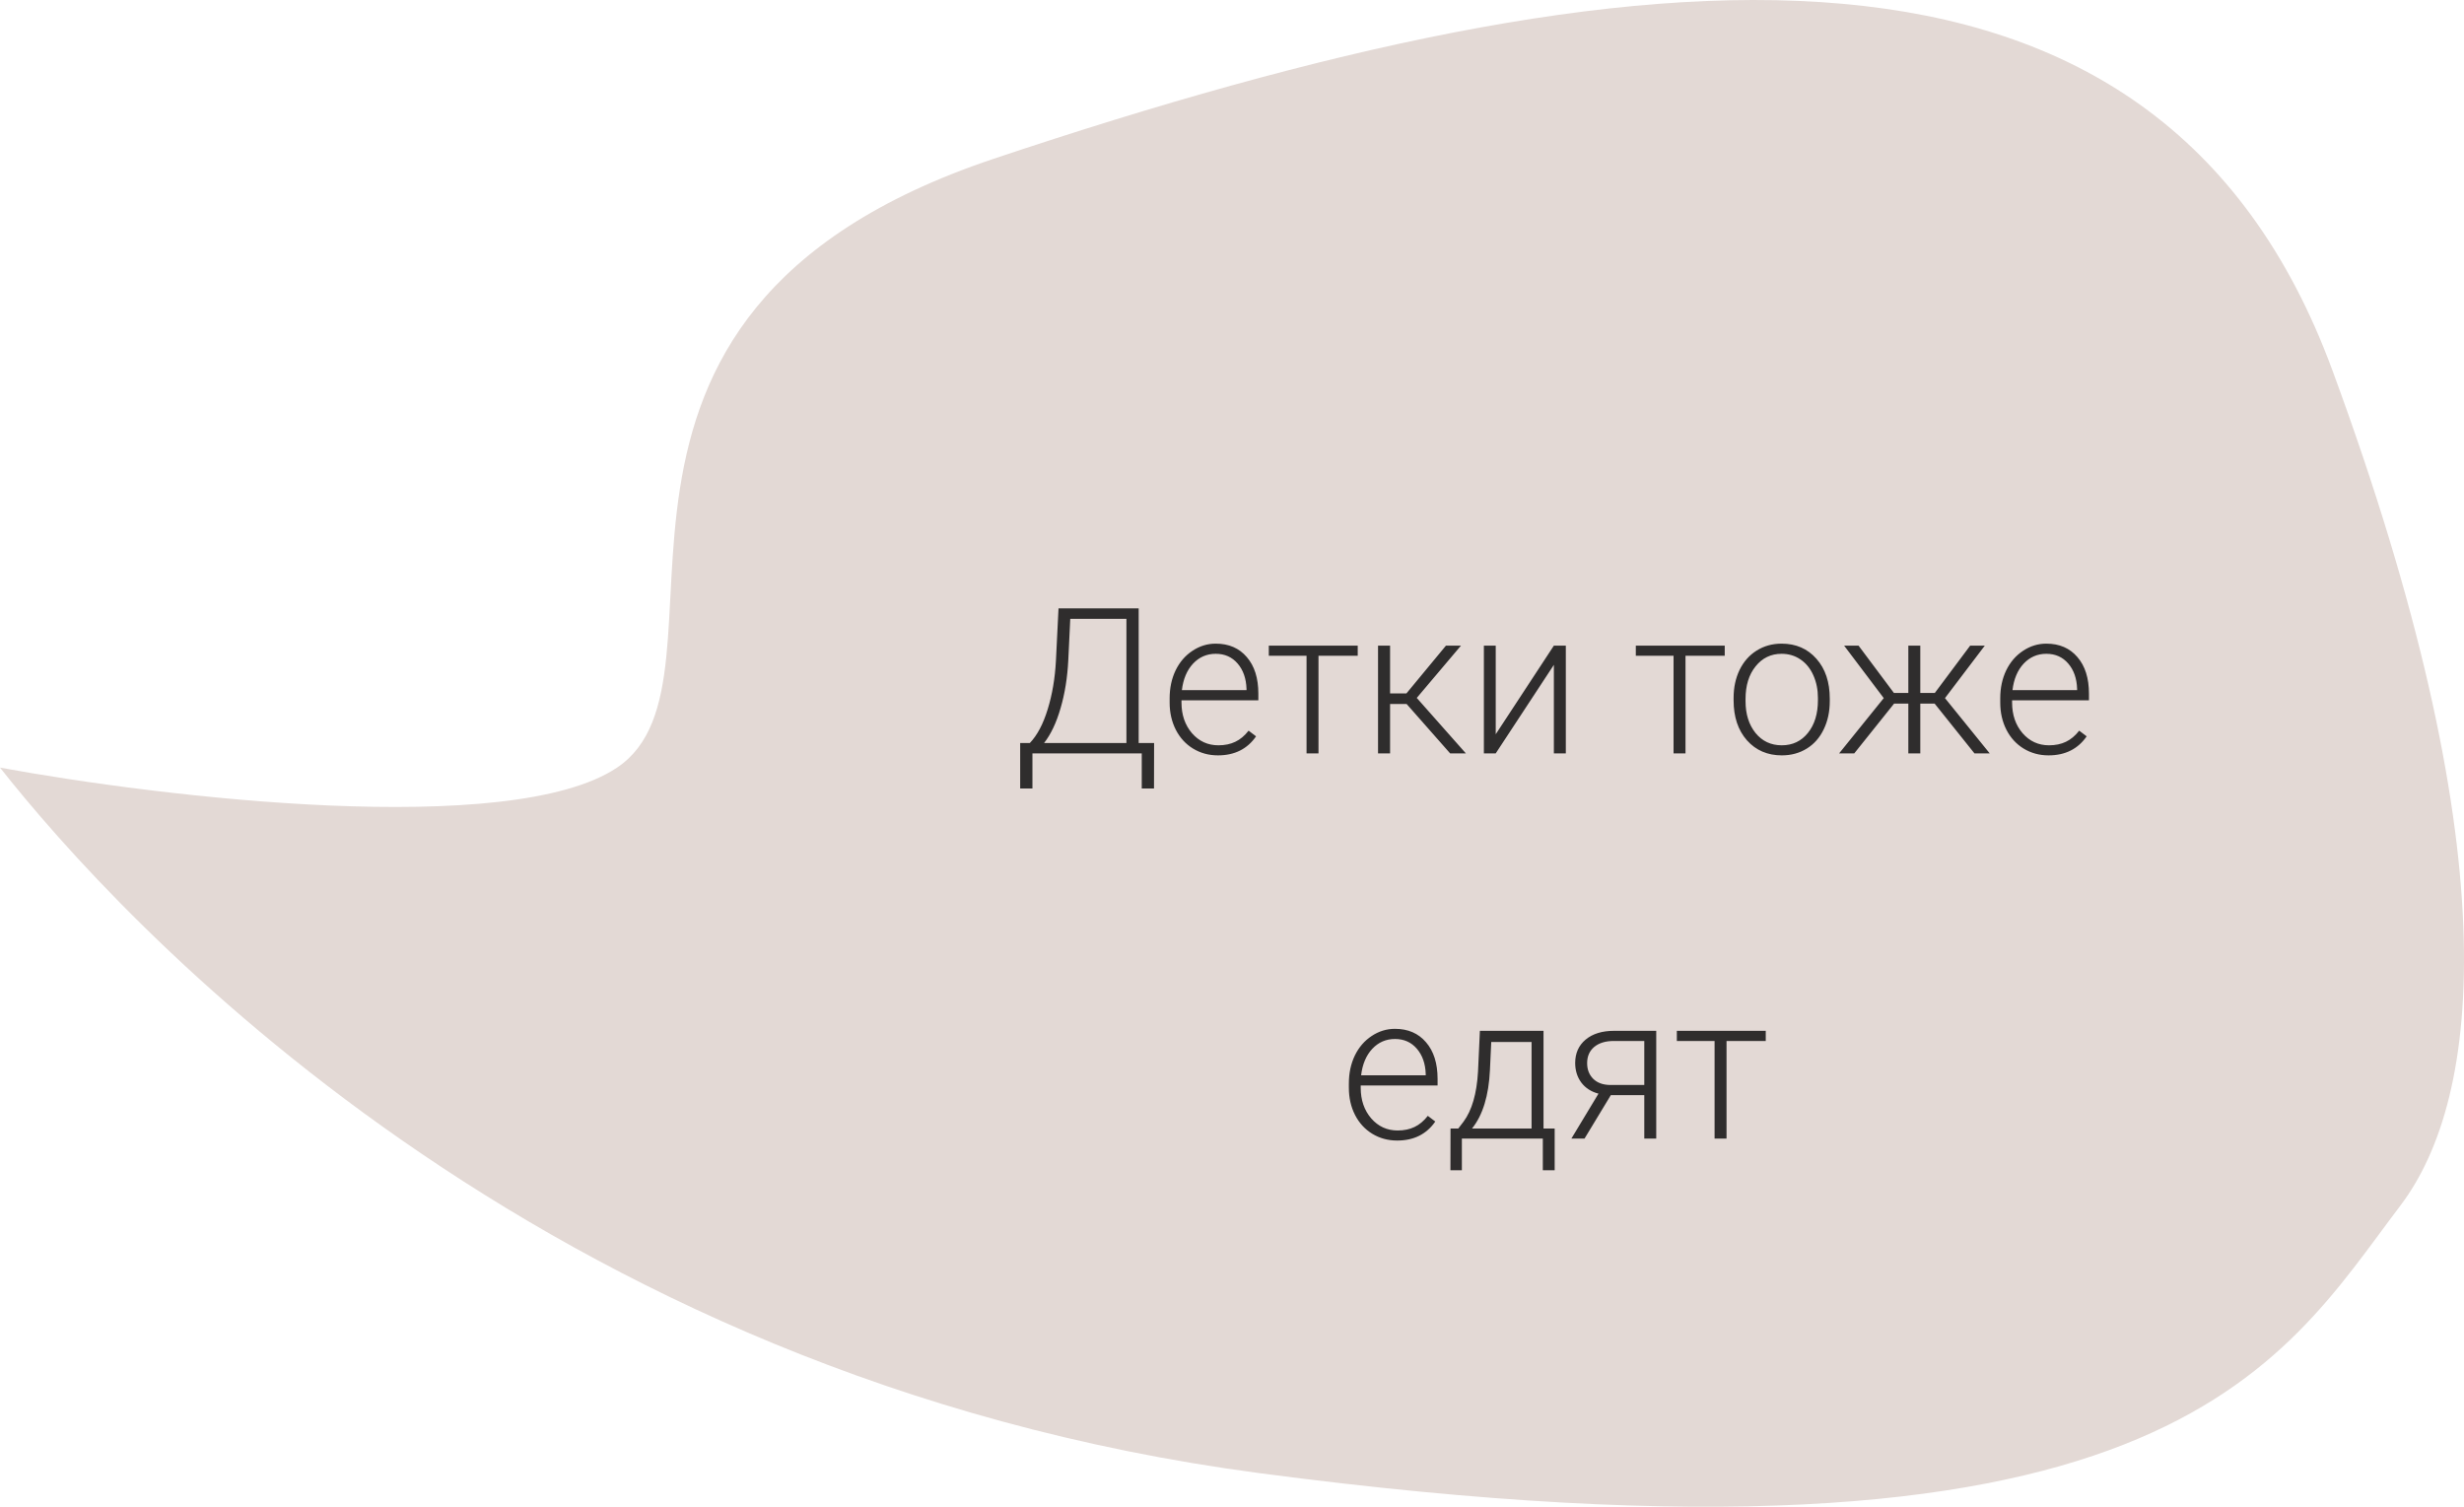
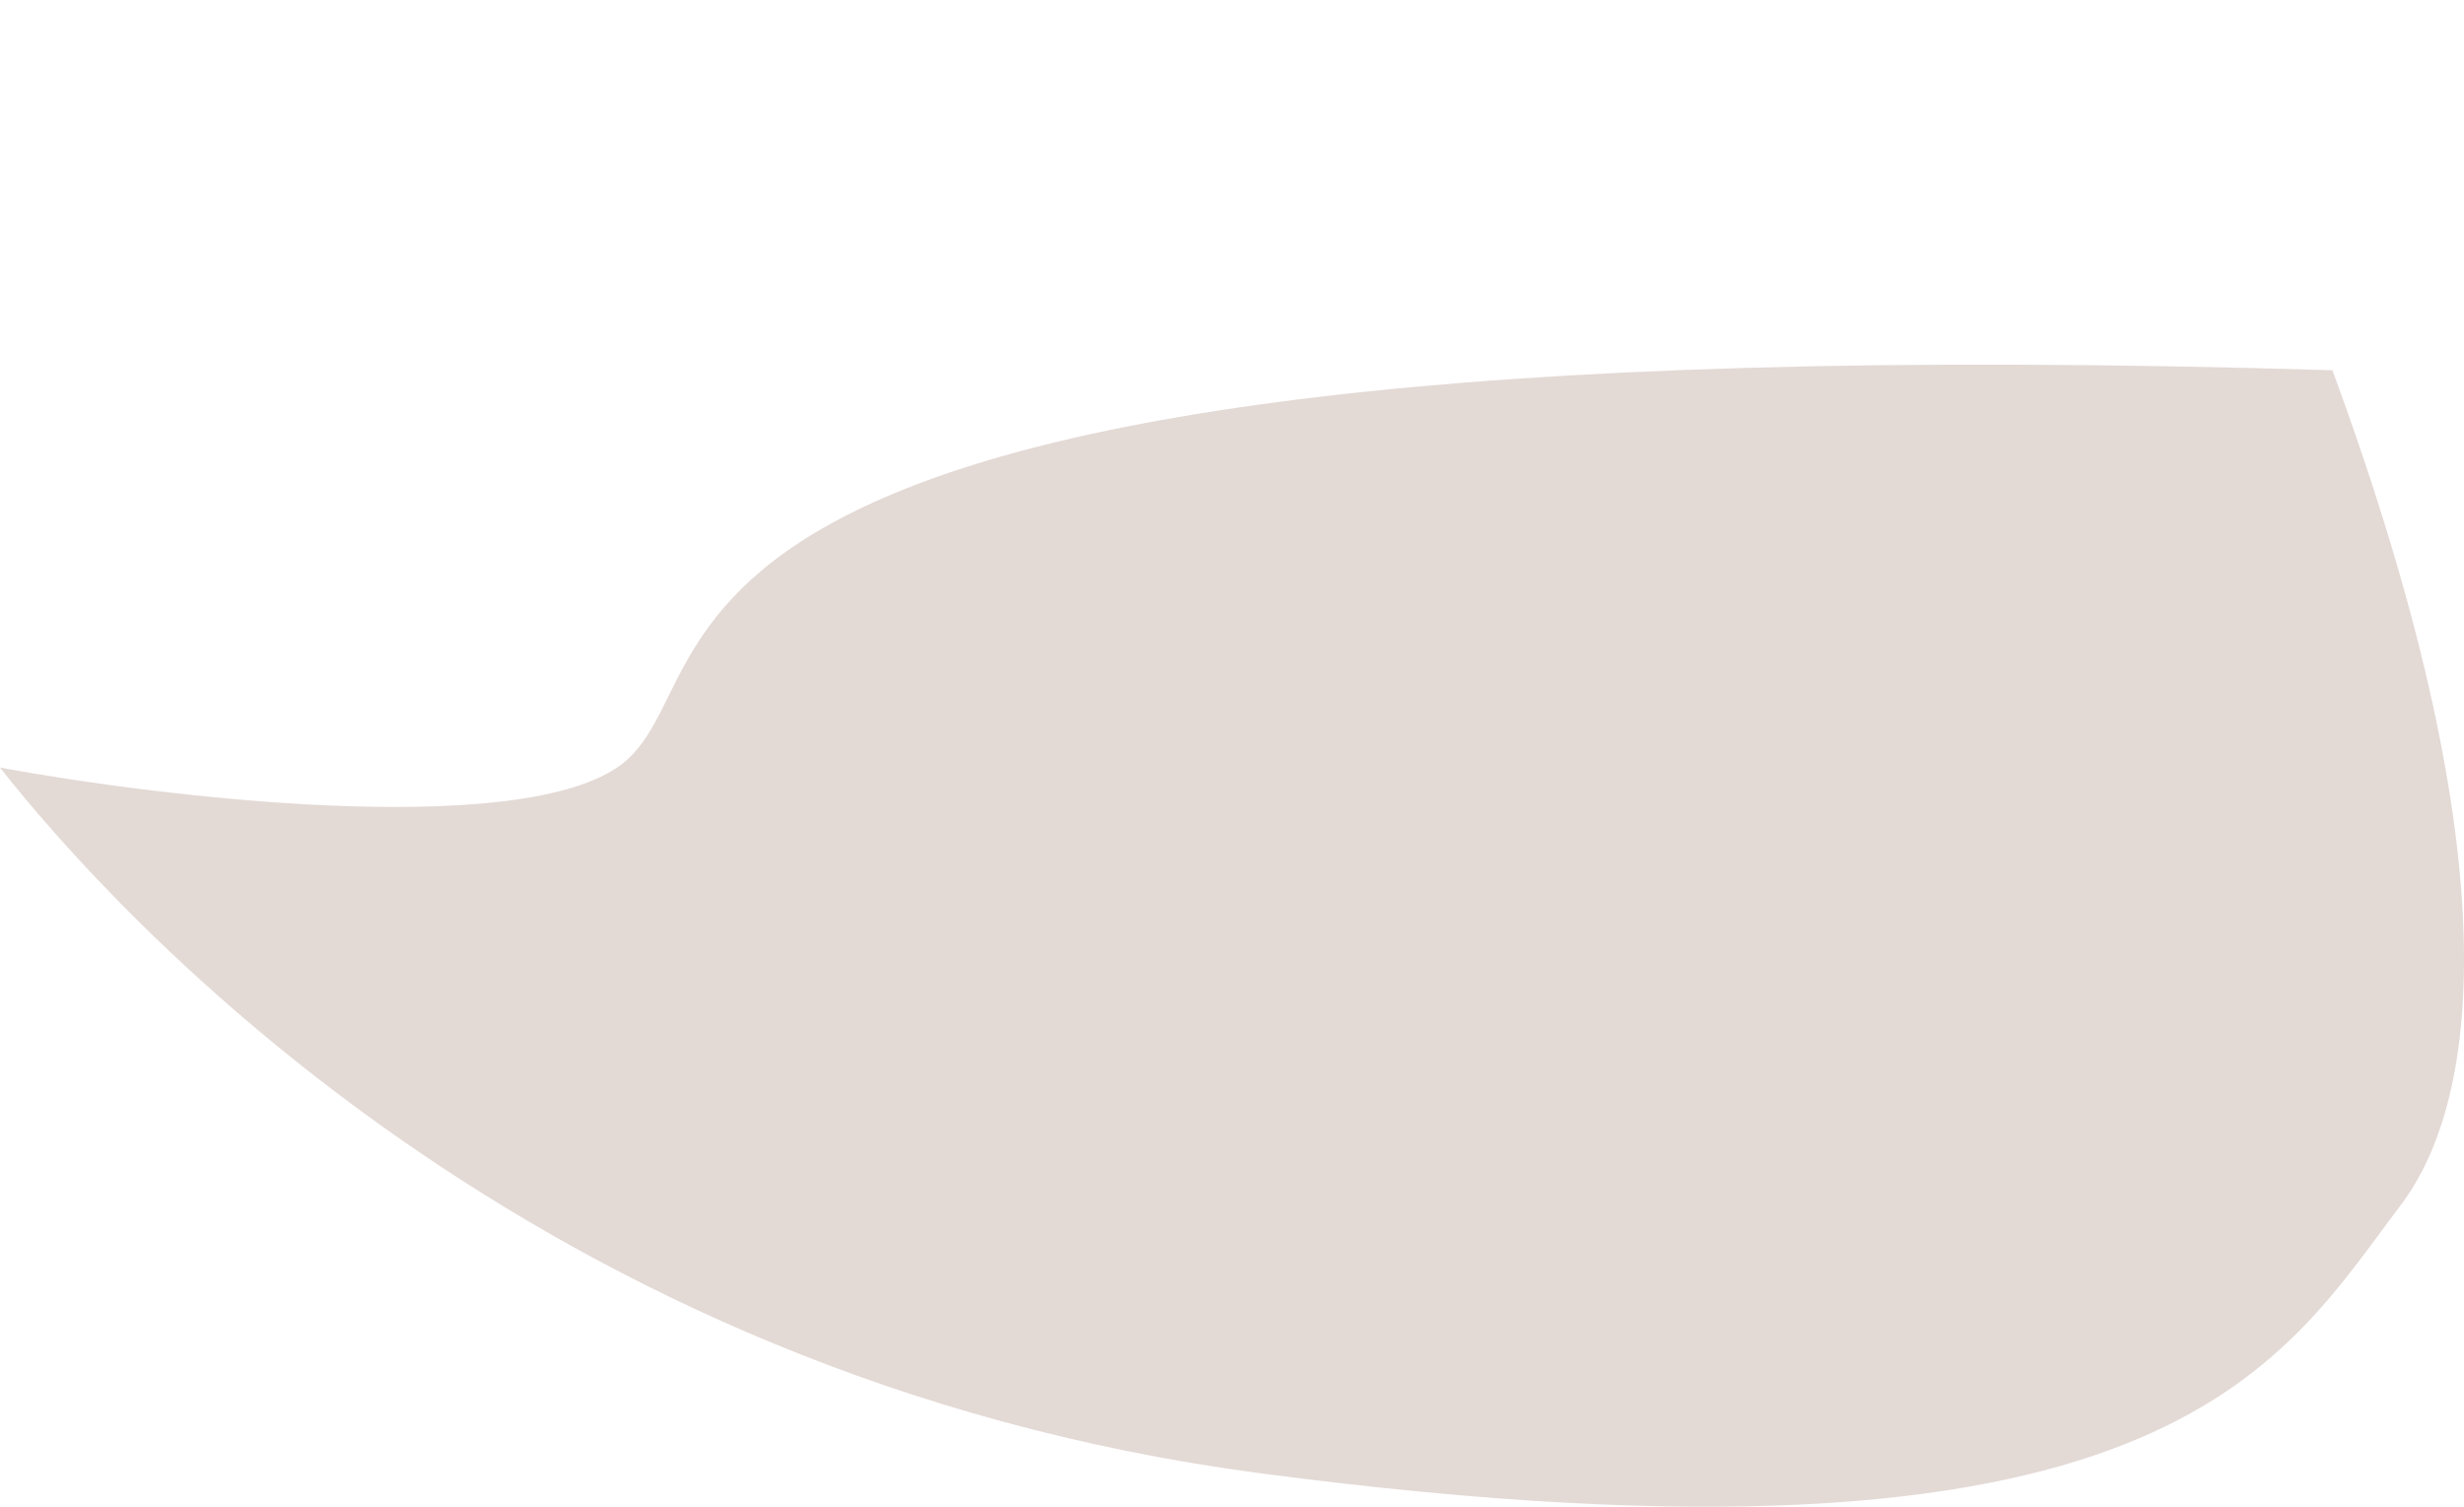
<svg xmlns="http://www.w3.org/2000/svg" width="435" height="266" viewBox="0 0 435 266" fill="none">
-   <path d="M108.937 135.513C90.148 148.104 28.484 140.759 0 135.513C20.821 161.894 94.446 243.164 222.372 260.072C382.28 281.207 402.268 241.186 423.756 212.856C438.422 193.52 442.745 149.452 411.763 65.363C380.781 -18.727 290.832 -10.632 175.399 28.041C92.911 55.676 132.424 119.774 108.937 135.513Z" fill="#E3D9D5" />
-   <path d="M201.023 131.172H203.748L203.73 139.205H201.568V133H182.268V139.205H180.105V131.172H181.811C183.111 129.812 184.16 127.832 184.957 125.23C185.766 122.617 186.252 119.758 186.416 116.652L186.873 107.406H201.023V131.172ZM184.324 131.172H198.861V109.252H188.947L188.596 116.582C188.443 119.629 187.992 122.436 187.242 125.002C186.504 127.568 185.531 129.625 184.324 131.172ZM215.016 133.352C213.398 133.352 211.934 132.953 210.621 132.156C209.32 131.359 208.307 130.252 207.58 128.834C206.854 127.404 206.49 125.805 206.49 124.035V123.279C206.49 121.451 206.842 119.805 207.545 118.34C208.26 116.875 209.25 115.727 210.516 114.895C211.781 114.051 213.152 113.629 214.629 113.629C216.938 113.629 218.766 114.42 220.113 116.002C221.473 117.572 222.152 119.723 222.152 122.453V123.631H208.582V124.035C208.582 126.191 209.197 127.99 210.428 129.432C211.67 130.861 213.229 131.576 215.104 131.576C216.229 131.576 217.219 131.371 218.074 130.961C218.941 130.551 219.727 129.895 220.43 128.992L221.748 129.994C220.201 132.232 217.957 133.352 215.016 133.352ZM214.629 115.422C213.047 115.422 211.711 116.002 210.621 117.162C209.543 118.322 208.887 119.881 208.652 121.838H220.061V121.609C220.002 119.781 219.48 118.293 218.496 117.145C217.512 115.996 216.223 115.422 214.629 115.422ZM239.695 115.773H232.77V133H230.66V115.773H223.998V113.98H239.695V115.773ZM248.326 124.281H245.408V133H243.281V113.98H245.408V122.418H248.291L255.27 113.98H257.924L250.119 123.209L258.785 133H256.008L248.326 124.281ZM274.324 113.98H276.434V133H274.324V117.373L264.059 133H261.967V113.98H264.059V129.625L274.324 113.98ZM304.488 115.773H297.562V133H295.453V115.773H288.791V113.98H304.488V115.773ZM306.053 123.209C306.053 121.381 306.404 119.734 307.107 118.27C307.822 116.805 308.824 115.668 310.113 114.859C311.414 114.039 312.885 113.629 314.525 113.629C317.057 113.629 319.107 114.52 320.678 116.301C322.248 118.07 323.033 120.42 323.033 123.35V123.789C323.033 125.629 322.676 127.287 321.961 128.764C321.258 130.229 320.262 131.359 318.973 132.156C317.684 132.953 316.213 133.352 314.561 133.352C312.041 133.352 309.99 132.467 308.408 130.697C306.838 128.916 306.053 126.561 306.053 123.631V123.209ZM308.162 123.789C308.162 126.062 308.748 127.932 309.92 129.396C311.104 130.85 312.65 131.576 314.561 131.576C316.459 131.576 317.994 130.85 319.166 129.396C320.35 127.932 320.941 126.004 320.941 123.613V123.209C320.941 121.756 320.672 120.426 320.133 119.219C319.594 118.012 318.838 117.08 317.865 116.424C316.893 115.756 315.779 115.422 314.525 115.422C312.65 115.422 311.121 116.16 309.938 117.637C308.754 119.102 308.162 121.023 308.162 123.402V123.789ZM341.543 124.211H339.012V133H336.902V124.211H334.389L327.357 133H324.686L332.561 123.244L325.564 113.98H328.113L334.354 122.33H336.902V113.98H339.012V122.33H341.578L347.818 113.98H350.402L343.371 123.244L351.264 133H348.574L341.543 124.211ZM361.652 133.352C360.035 133.352 358.57 132.953 357.258 132.156C355.957 131.359 354.943 130.252 354.217 128.834C353.49 127.404 353.127 125.805 353.127 124.035V123.279C353.127 121.451 353.479 119.805 354.182 118.34C354.896 116.875 355.887 115.727 357.152 114.895C358.418 114.051 359.789 113.629 361.266 113.629C363.574 113.629 365.402 114.42 366.75 116.002C368.109 117.572 368.789 119.723 368.789 122.453V123.631H355.219V124.035C355.219 126.191 355.834 127.99 357.064 129.432C358.307 130.861 359.865 131.576 361.74 131.576C362.865 131.576 363.855 131.371 364.711 130.961C365.578 130.551 366.363 129.895 367.066 128.992L368.385 129.994C366.838 132.232 364.594 133.352 361.652 133.352ZM361.266 115.422C359.684 115.422 358.348 116.002 357.258 117.162C356.18 118.322 355.523 119.881 355.289 121.838H366.697V121.609C366.639 119.781 366.117 118.293 365.133 117.145C364.148 115.996 362.859 115.422 361.266 115.422ZM246.656 201.352C245.039 201.352 243.574 200.953 242.262 200.156C240.961 199.359 239.947 198.252 239.221 196.834C238.494 195.404 238.131 193.805 238.131 192.035V191.279C238.131 189.451 238.482 187.805 239.186 186.34C239.9 184.875 240.891 183.727 242.156 182.895C243.422 182.051 244.793 181.629 246.27 181.629C248.578 181.629 250.406 182.42 251.754 184.002C253.113 185.572 253.793 187.723 253.793 190.453V191.631H240.223V192.035C240.223 194.191 240.838 195.99 242.068 197.432C243.311 198.861 244.869 199.576 246.744 199.576C247.869 199.576 248.859 199.371 249.715 198.961C250.582 198.551 251.367 197.895 252.07 196.992L253.389 197.994C251.842 200.232 249.598 201.352 246.656 201.352ZM246.27 183.422C244.688 183.422 243.352 184.002 242.262 185.162C241.184 186.322 240.527 187.881 240.293 189.838H251.701V189.609C251.643 187.781 251.121 186.293 250.137 185.145C249.152 183.996 247.863 183.422 246.27 183.422ZM257.449 199.225L258.381 198.012C259.857 196.008 260.707 193.078 260.93 189.223L261.264 181.98H272.496V199.225H274.465V206.59H272.373V201H258.082V206.59H256.061L256.078 199.225H257.449ZM259.875 199.225H270.387V183.949H263.268L263.039 188.889C262.828 193.424 261.773 196.869 259.875 199.225ZM292.395 181.98V201H290.285V193.336H284.379L279.738 201H277.418L282.199 193.072C280.898 192.732 279.885 192.076 279.158 191.104C278.443 190.131 278.086 188.982 278.086 187.658C278.086 185.936 278.701 184.559 279.932 183.527C281.174 182.496 282.85 181.98 284.959 181.98H292.395ZM280.195 187.693C280.195 188.807 280.547 189.721 281.25 190.436C281.965 191.15 282.955 191.52 284.221 191.543H290.285V183.773H284.906C283.441 183.773 282.287 184.125 281.443 184.828C280.611 185.531 280.195 186.486 280.195 187.693ZM311.73 183.773H304.805V201H302.695V183.773H296.033V181.98H311.73V183.773Z" fill="#2F2D2D" />
+   <path d="M108.937 135.513C90.148 148.104 28.484 140.759 0 135.513C20.821 161.894 94.446 243.164 222.372 260.072C382.28 281.207 402.268 241.186 423.756 212.856C438.422 193.52 442.745 149.452 411.763 65.363C92.911 55.676 132.424 119.774 108.937 135.513Z" fill="#E3D9D5" />
</svg>